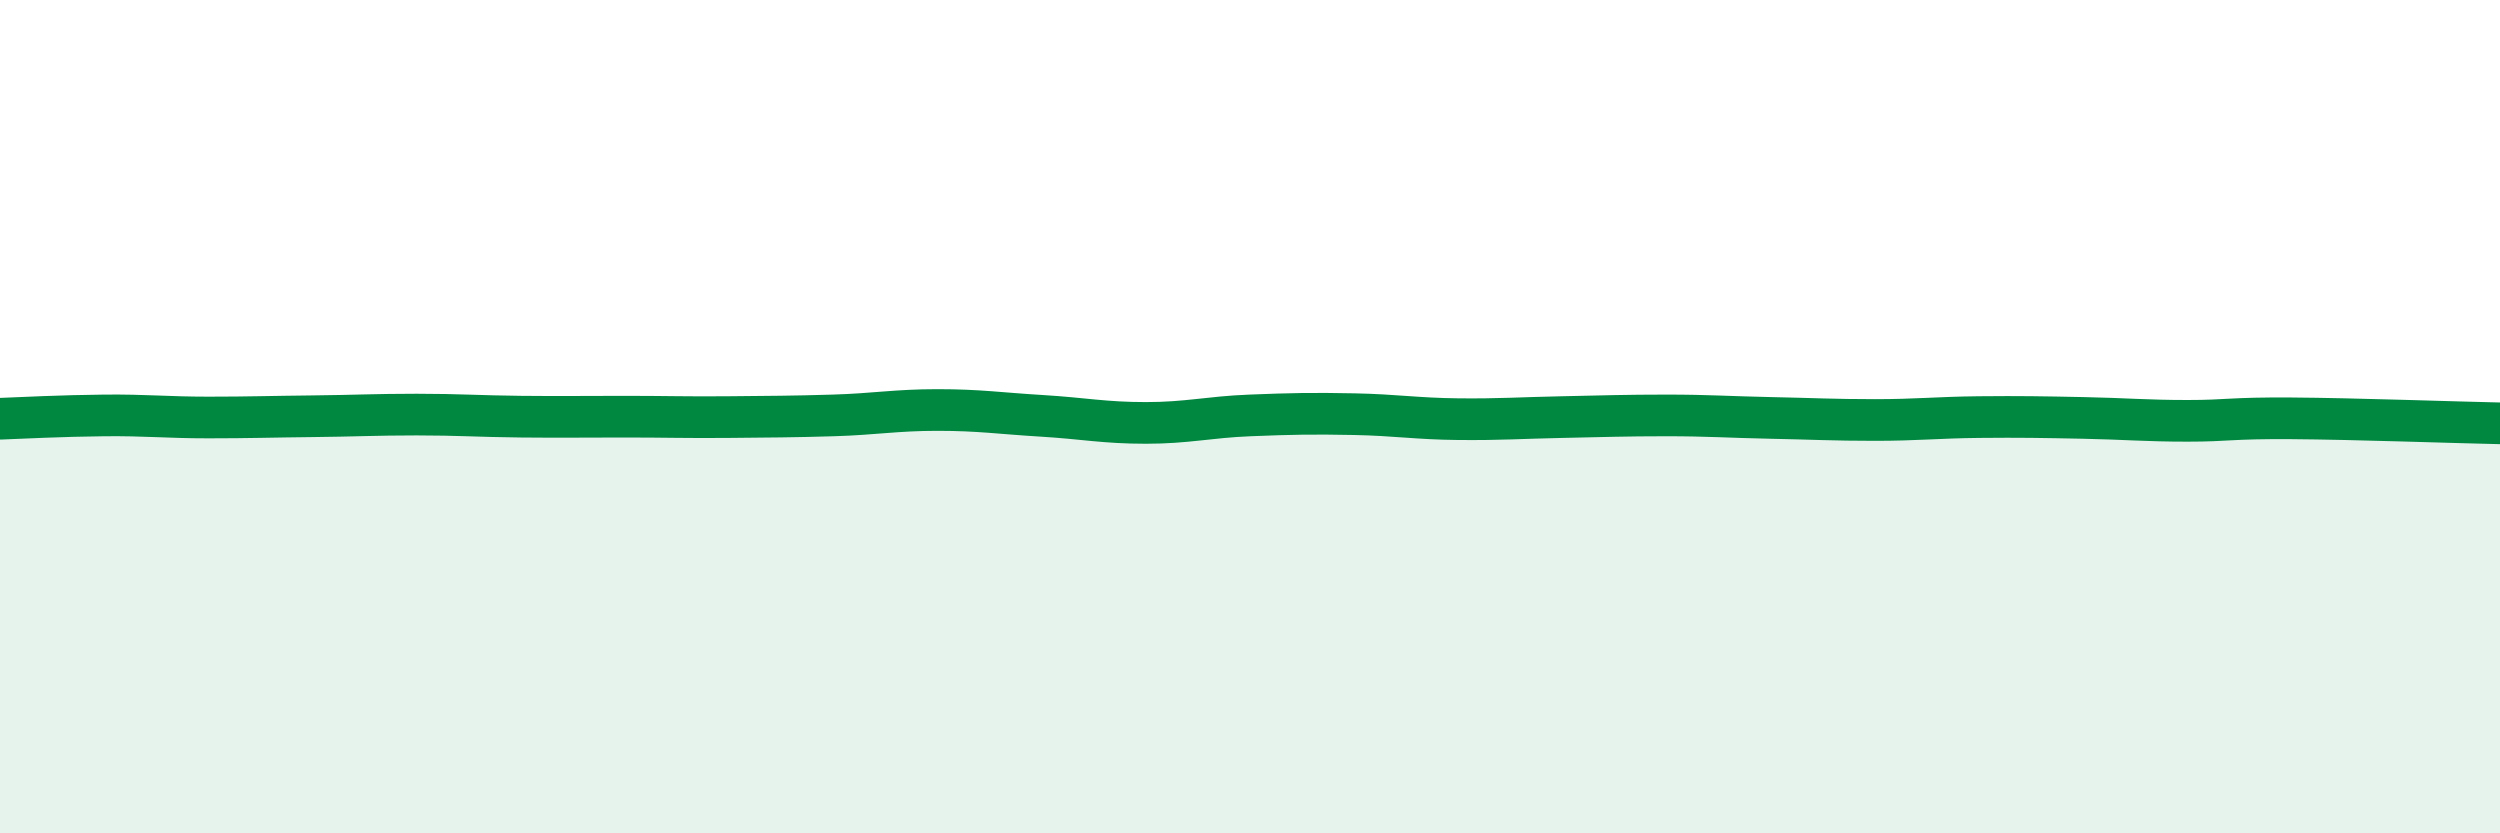
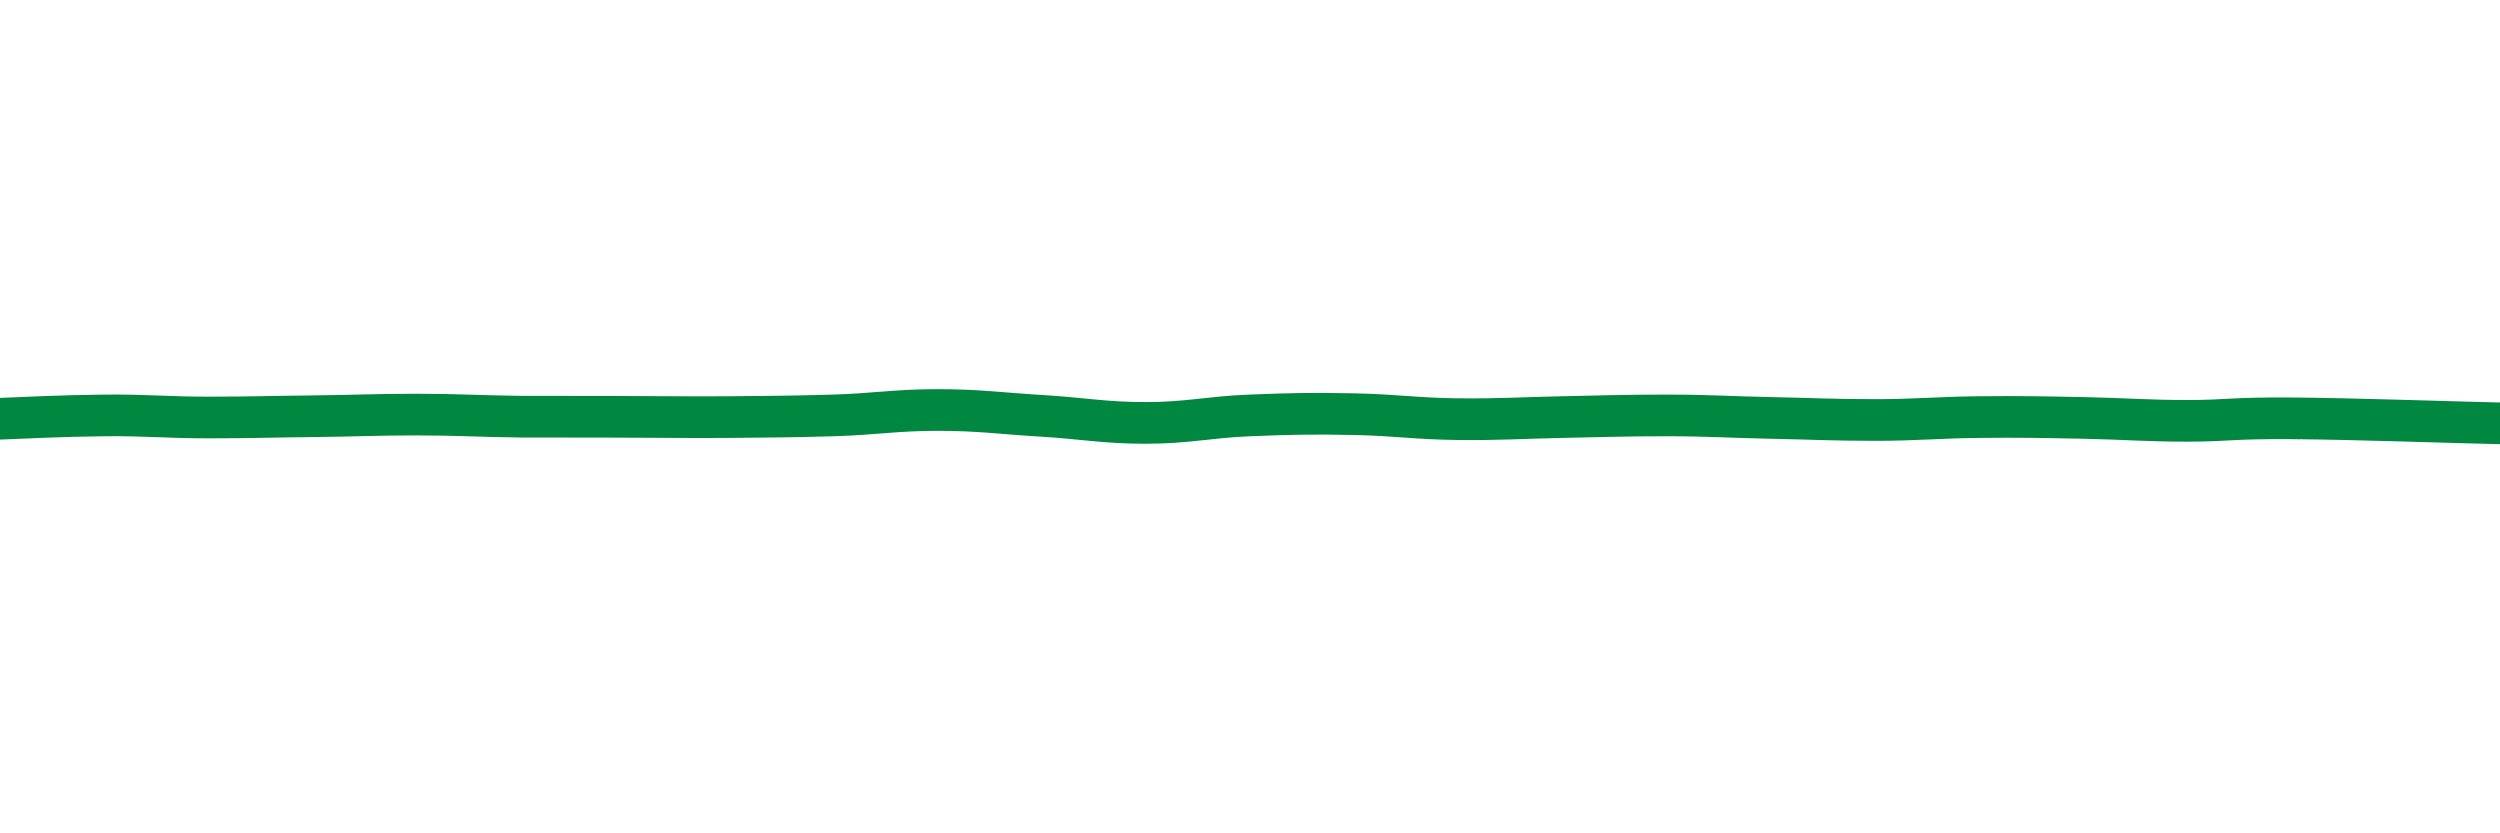
<svg xmlns="http://www.w3.org/2000/svg" width="60" height="20" viewBox="0 0 60 20">
-   <path d="M 0,10.05 C 0.5,10.03 1.5,9.98 2.5,9.97 C 3.5,9.96 4,10.02 5,10.02 C 6,10.02 6.5,10 7.5,9.99 C 8.5,9.98 9,9.95 10,9.95 C 11,9.95 11.5,9.99 12.5,10 C 13.5,10.01 14,10 15,10 C 16,10 16.5,10.02 17.5,10.01 C 18.5,10 19,10 20,9.97 C 21,9.94 21.5,9.84 22.5,9.84 C 23.5,9.84 24,9.92 25,9.98 C 26,10.04 26.5,10.15 27.5,10.15 C 28.5,10.15 29,10.01 30,9.97 C 31,9.93 31.5,9.92 32.5,9.94 C 33.5,9.96 34,10.05 35,10.06 C 36,10.07 36.5,10.03 37.5,10.01 C 38.5,9.99 39,9.97 40,9.97 C 41,9.97 41.5,10.01 42.5,10.03 C 43.5,10.05 44,10.08 45,10.08 C 46,10.08 46.5,10.02 47.5,10.01 C 48.5,10 49,10.01 50,10.03 C 51,10.05 51.5,10.1 52.5,10.1 C 53.5,10.1 53.5,10.03 55,10.04 C 56.5,10.05 59,10.14 60,10.16L60 20L0 20Z" fill="#008740" opacity="0.1" stroke-linecap="round" stroke-linejoin="round" />
-   <path d="M 0,10.05 C 0.5,10.03 1.5,9.98 2.5,9.97 C 3.5,9.96 4,10.02 5,10.02 C 6,10.02 6.5,10 7.5,9.99 C 8.5,9.98 9,9.95 10,9.95 C 11,9.95 11.5,9.99 12.5,10 C 13.5,10.01 14,10 15,10 C 16,10 16.5,10.02 17.5,10.01 C 18.5,10 19,10 20,9.97 C 21,9.94 21.5,9.84 22.5,9.84 C 23.5,9.84 24,9.92 25,9.98 C 26,10.04 26.5,10.15 27.5,10.15 C 28.5,10.15 29,10.01 30,9.97 C 31,9.93 31.5,9.92 32.5,9.94 C 33.5,9.96 34,10.05 35,10.06 C 36,10.07 36.5,10.03 37.5,10.01 C 38.5,9.99 39,9.97 40,9.97 C 41,9.97 41.5,10.01 42.5,10.03 C 43.5,10.05 44,10.08 45,10.08 C 46,10.08 46.5,10.02 47.5,10.01 C 48.5,10 49,10.01 50,10.03 C 51,10.05 51.5,10.1 52.5,10.1 C 53.5,10.1 53.5,10.03 55,10.04 C 56.5,10.05 59,10.14 60,10.16" stroke="#008740" stroke-width="1" fill="none" stroke-linecap="round" stroke-linejoin="round" />
+   <path d="M 0,10.05 C 0.5,10.03 1.5,9.98 2.5,9.97 C 3.5,9.96 4,10.02 5,10.02 C 6,10.02 6.5,10 7.5,9.99 C 8.5,9.98 9,9.95 10,9.95 C 11,9.95 11.5,9.99 12.5,10 C 16,10 16.5,10.02 17.5,10.01 C 18.5,10 19,10 20,9.97 C 21,9.94 21.5,9.84 22.5,9.84 C 23.5,9.84 24,9.92 25,9.98 C 26,10.04 26.5,10.15 27.5,10.15 C 28.5,10.15 29,10.01 30,9.97 C 31,9.93 31.5,9.92 32.5,9.94 C 33.5,9.96 34,10.05 35,10.06 C 36,10.07 36.5,10.03 37.5,10.01 C 38.5,9.99 39,9.97 40,9.97 C 41,9.97 41.5,10.01 42.5,10.03 C 43.5,10.05 44,10.08 45,10.08 C 46,10.08 46.5,10.02 47.5,10.01 C 48.5,10 49,10.01 50,10.03 C 51,10.05 51.5,10.1 52.5,10.1 C 53.5,10.1 53.5,10.03 55,10.04 C 56.5,10.05 59,10.14 60,10.16" stroke="#008740" stroke-width="1" fill="none" stroke-linecap="round" stroke-linejoin="round" />
</svg>